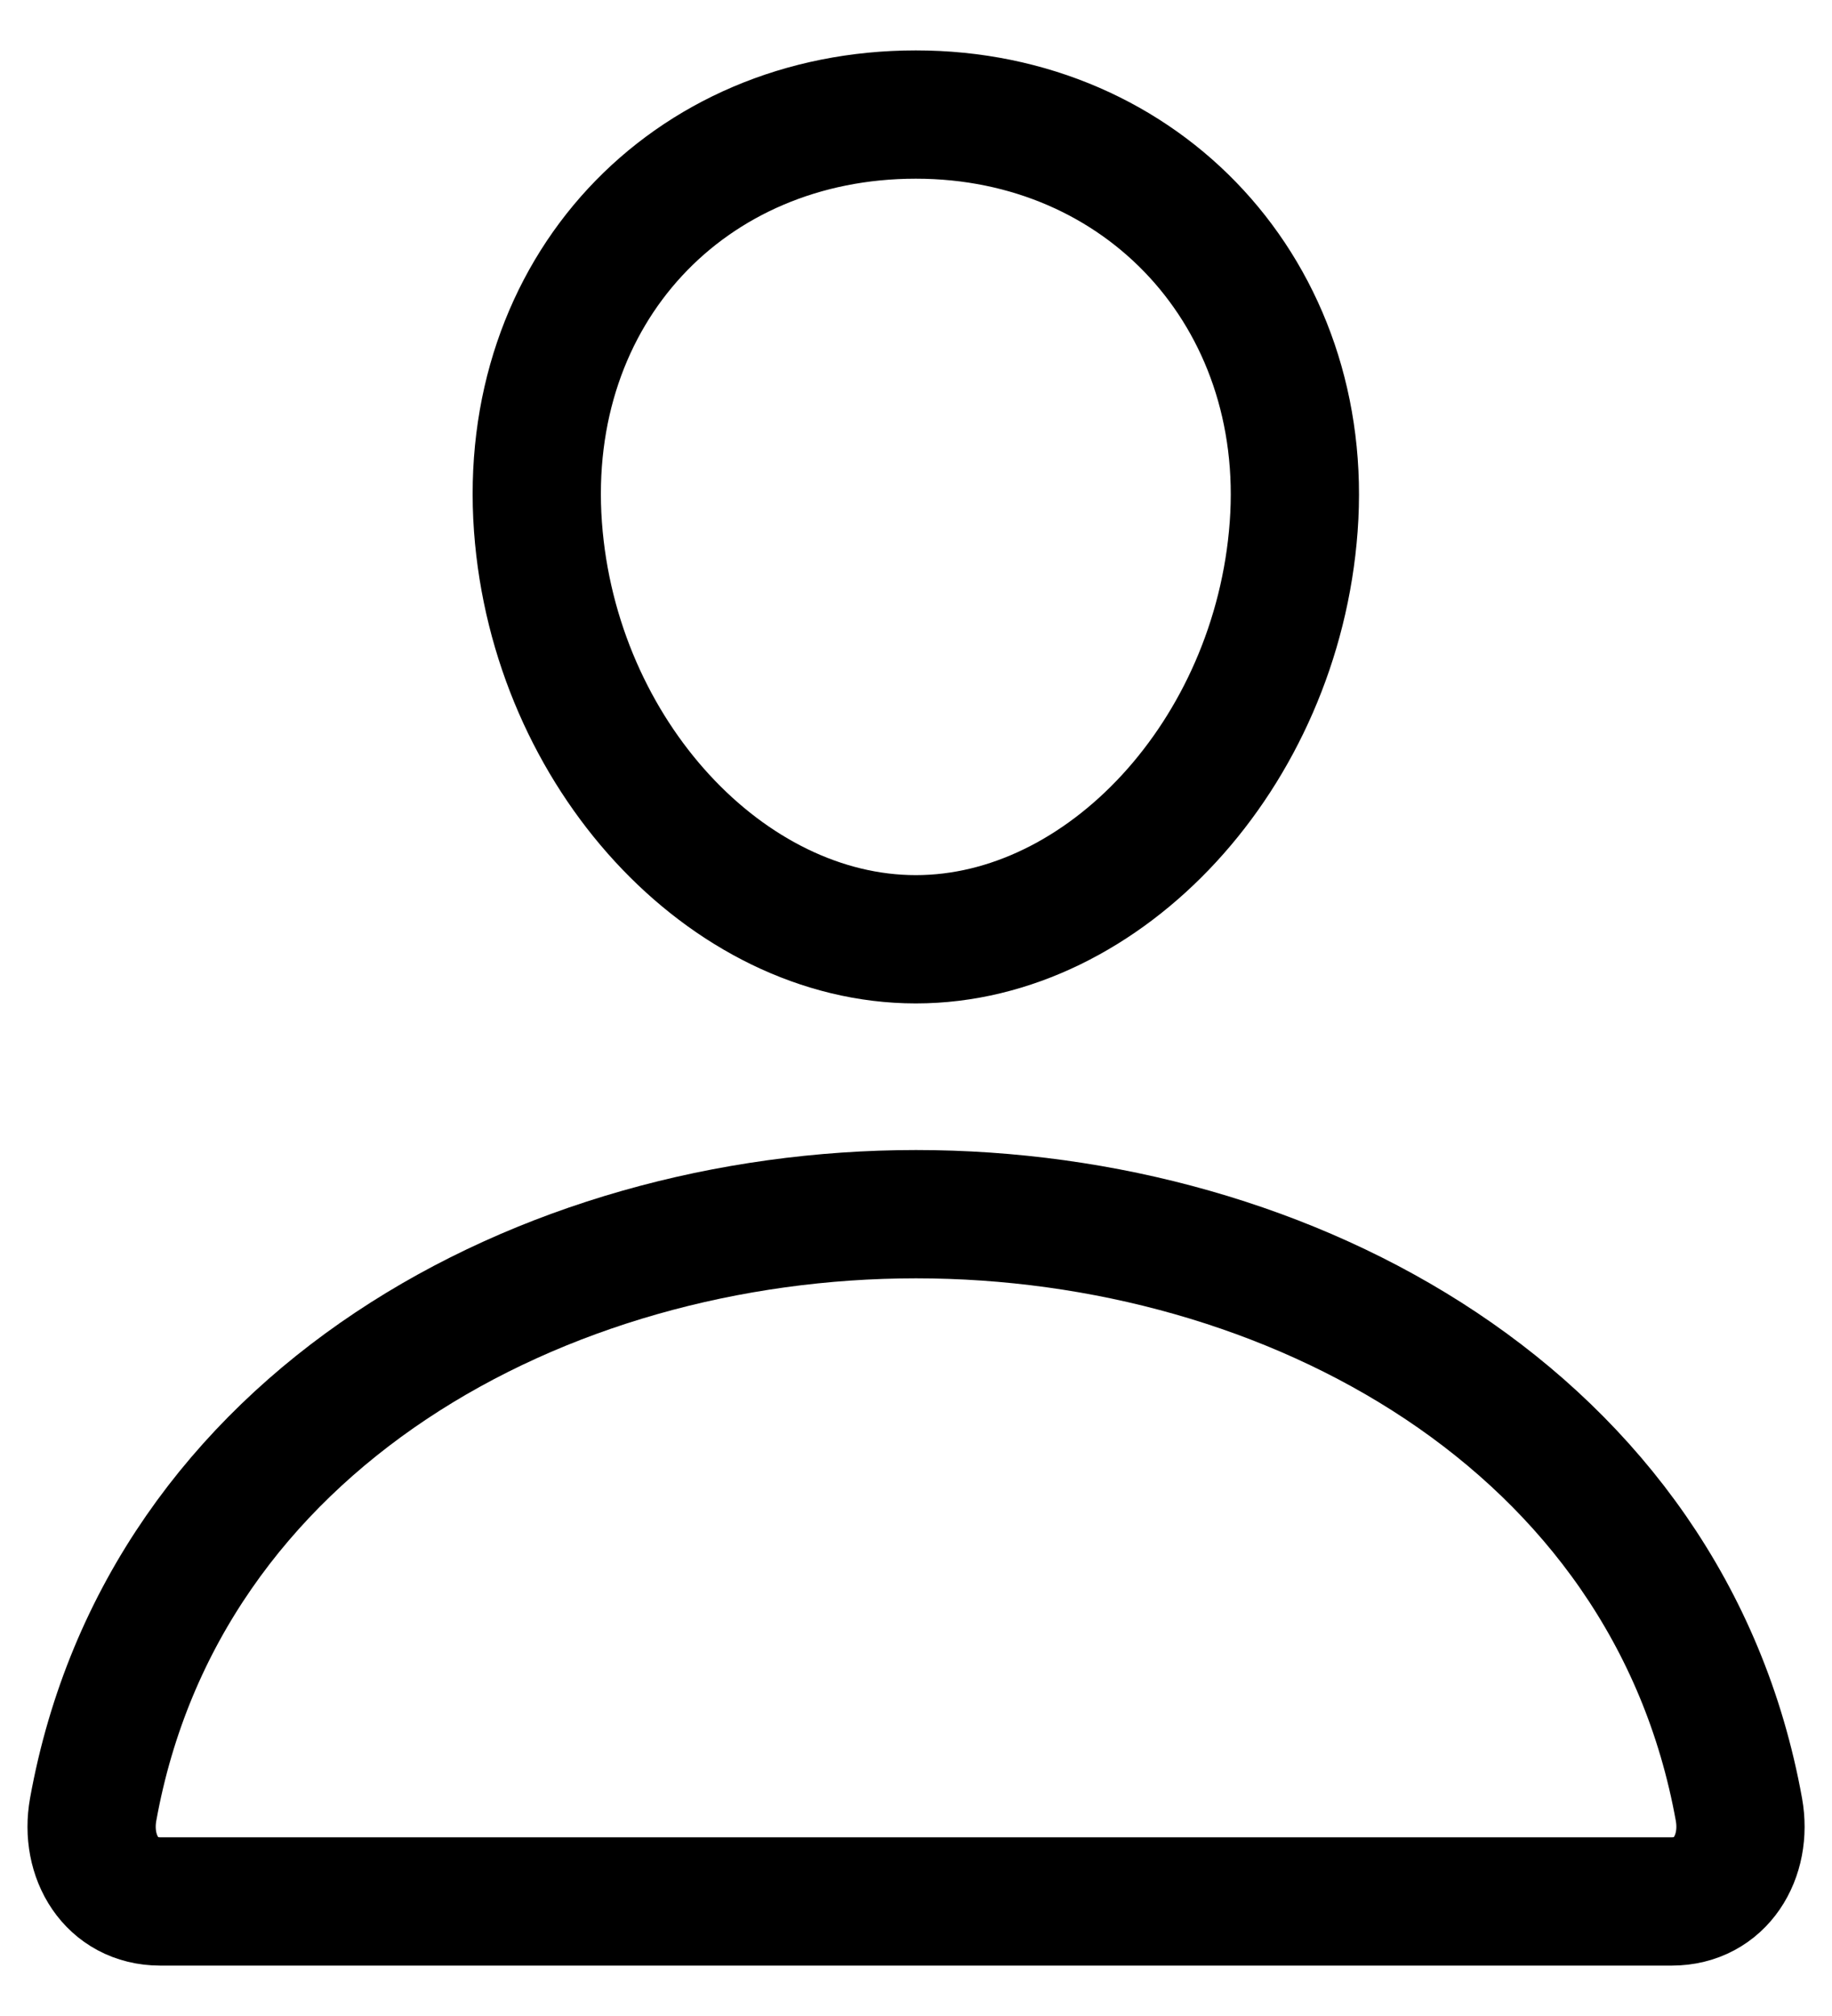
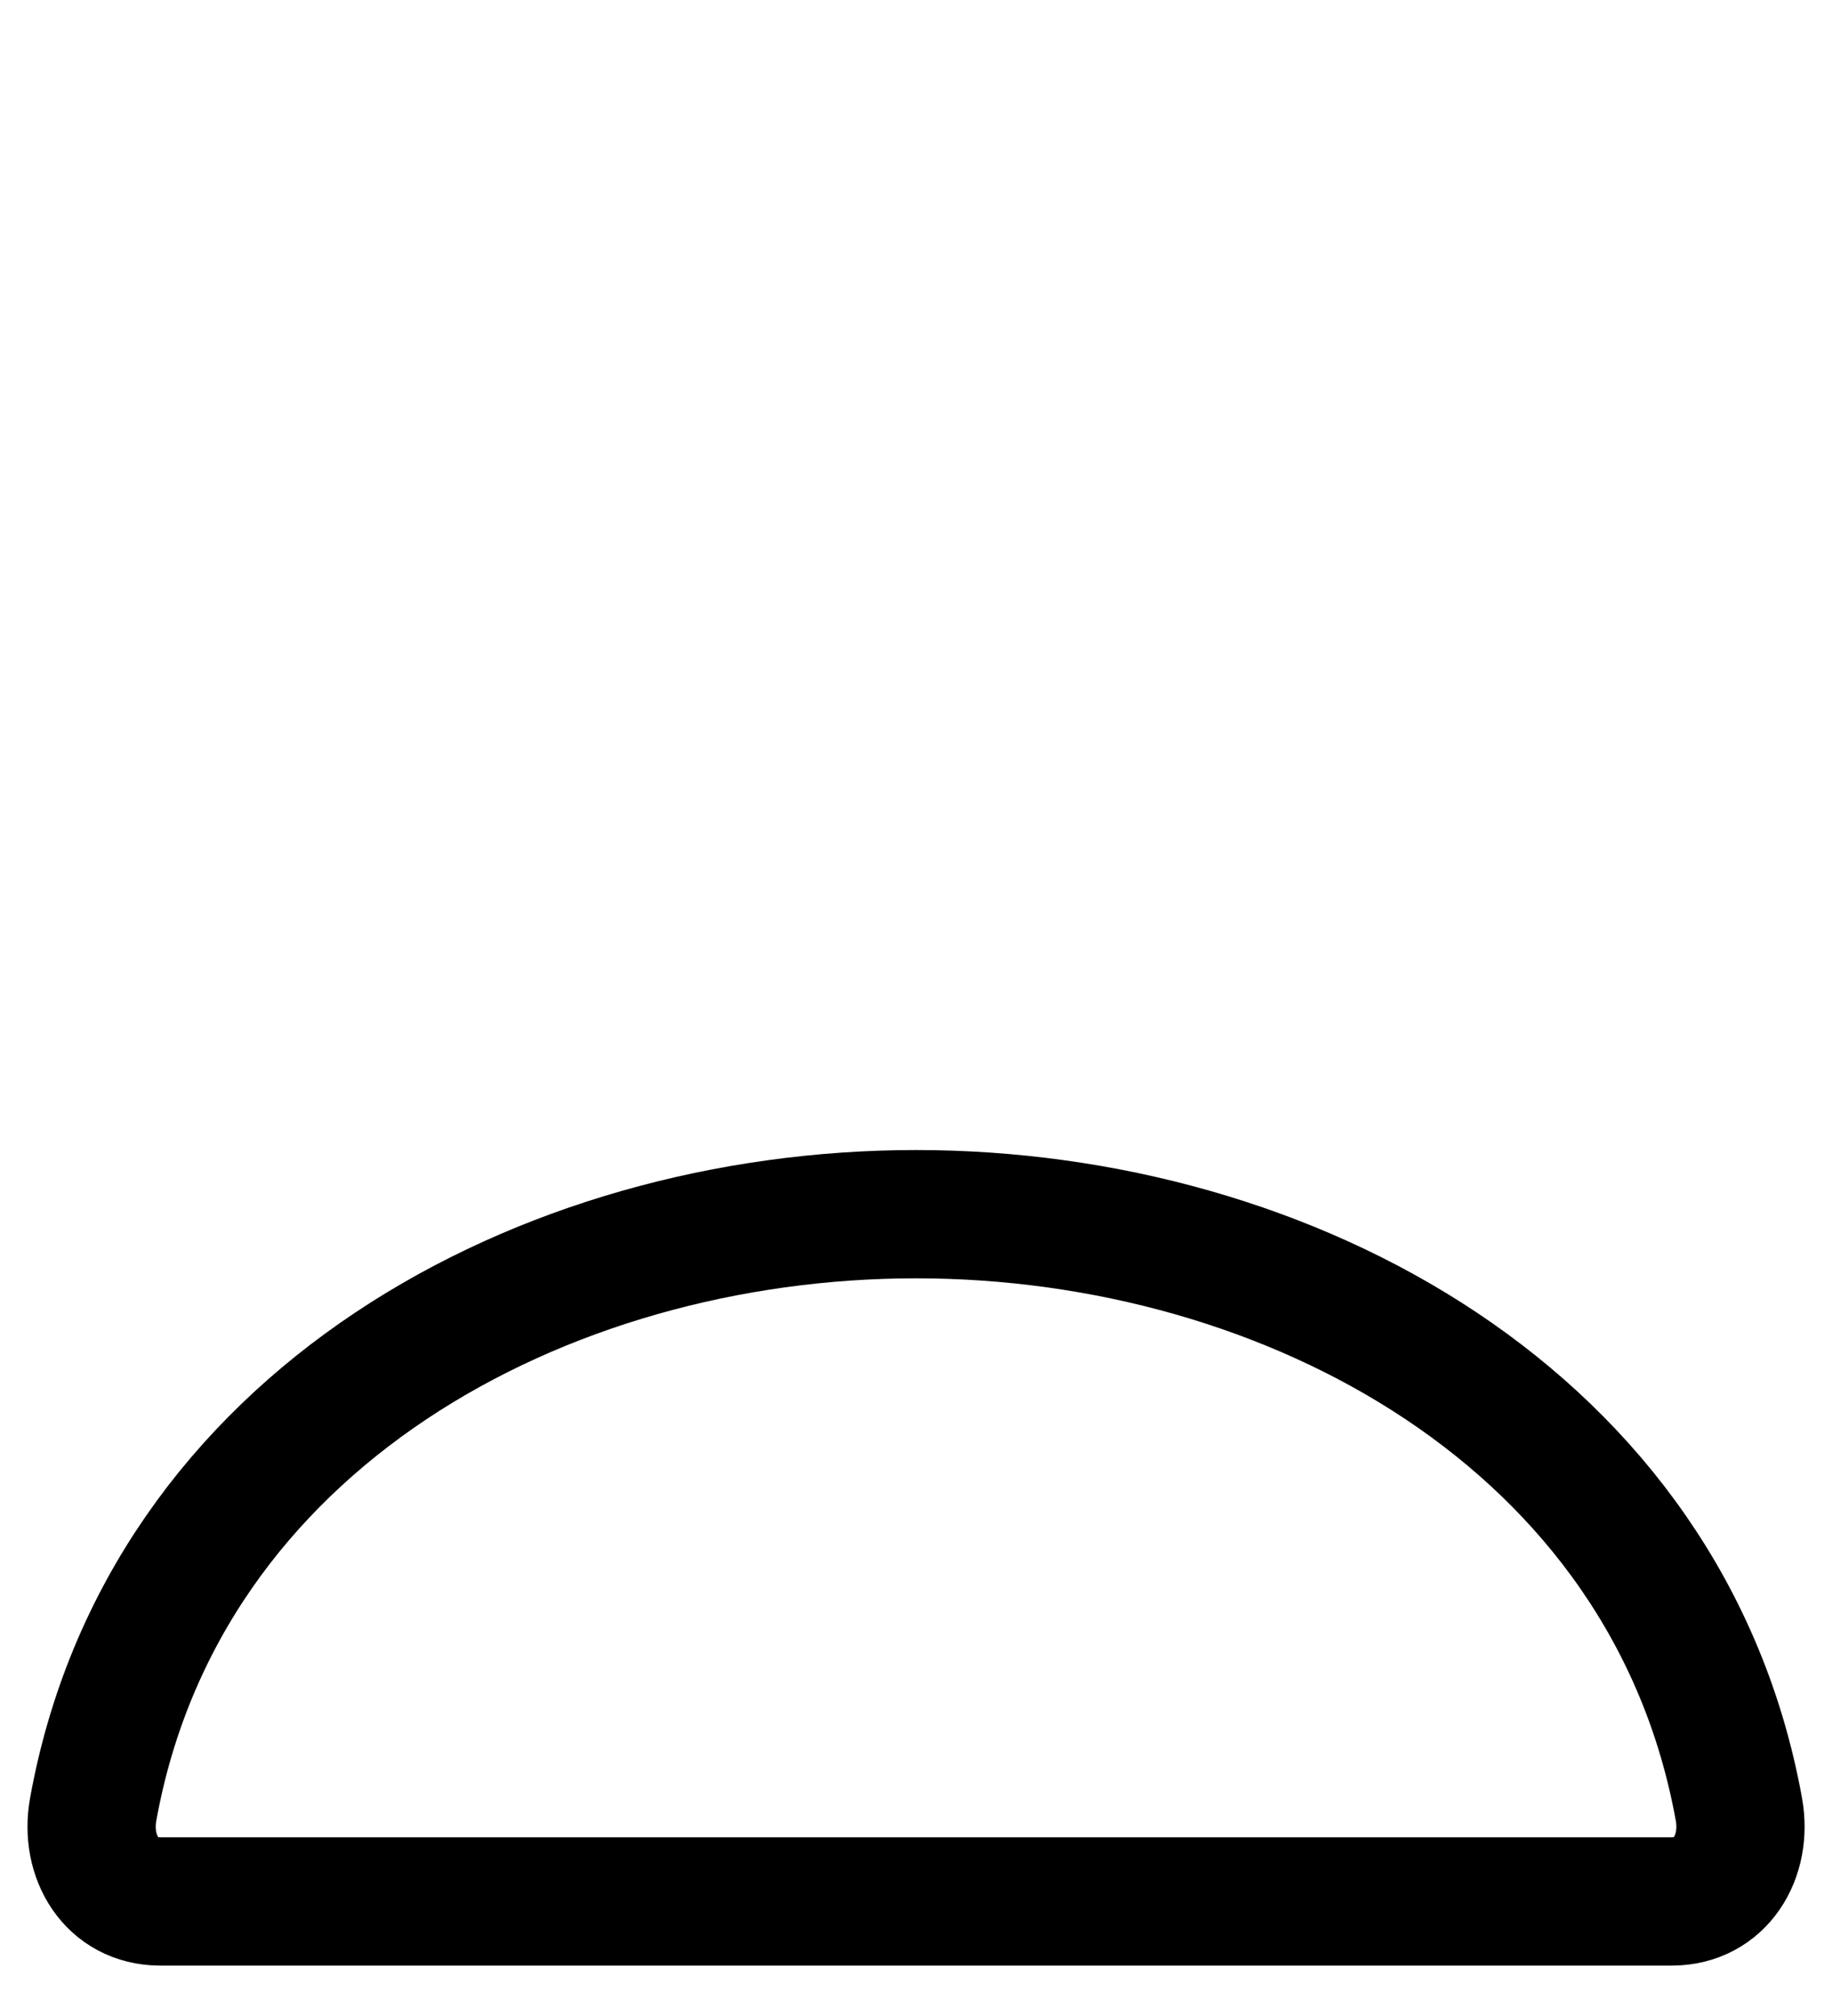
<svg xmlns="http://www.w3.org/2000/svg" width="20" height="22" viewBox="0 0 20 22">
  <g>
    <g>
-       <path fill="none" stroke="#000" stroke-linecap="round" stroke-miterlimit="20" stroke-width="1.4" d="M14.123 5.75c-.184 2.478-2.062 4.5-4.125 4.5-2.062 0-3.944-2.021-4.125-4.5-.187-2.578 1.64-4.5 4.125-4.5 2.485 0 4.313 1.969 4.125 4.5z" />
-     </g>
+       </g>
    <g>
      <path fill="none" stroke="#000" stroke-linecap="round" stroke-miterlimit="20" stroke-width="1.4" d="M10 13.25c-4.078 0-8.217 2.25-8.983 6.497-.092.512.197 1.003.733 1.003h16.5c.536 0 .826-.491.734-1.003C18.217 15.5 14.078 13.25 10 13.25z" />
    </g>
  </g>
</svg>